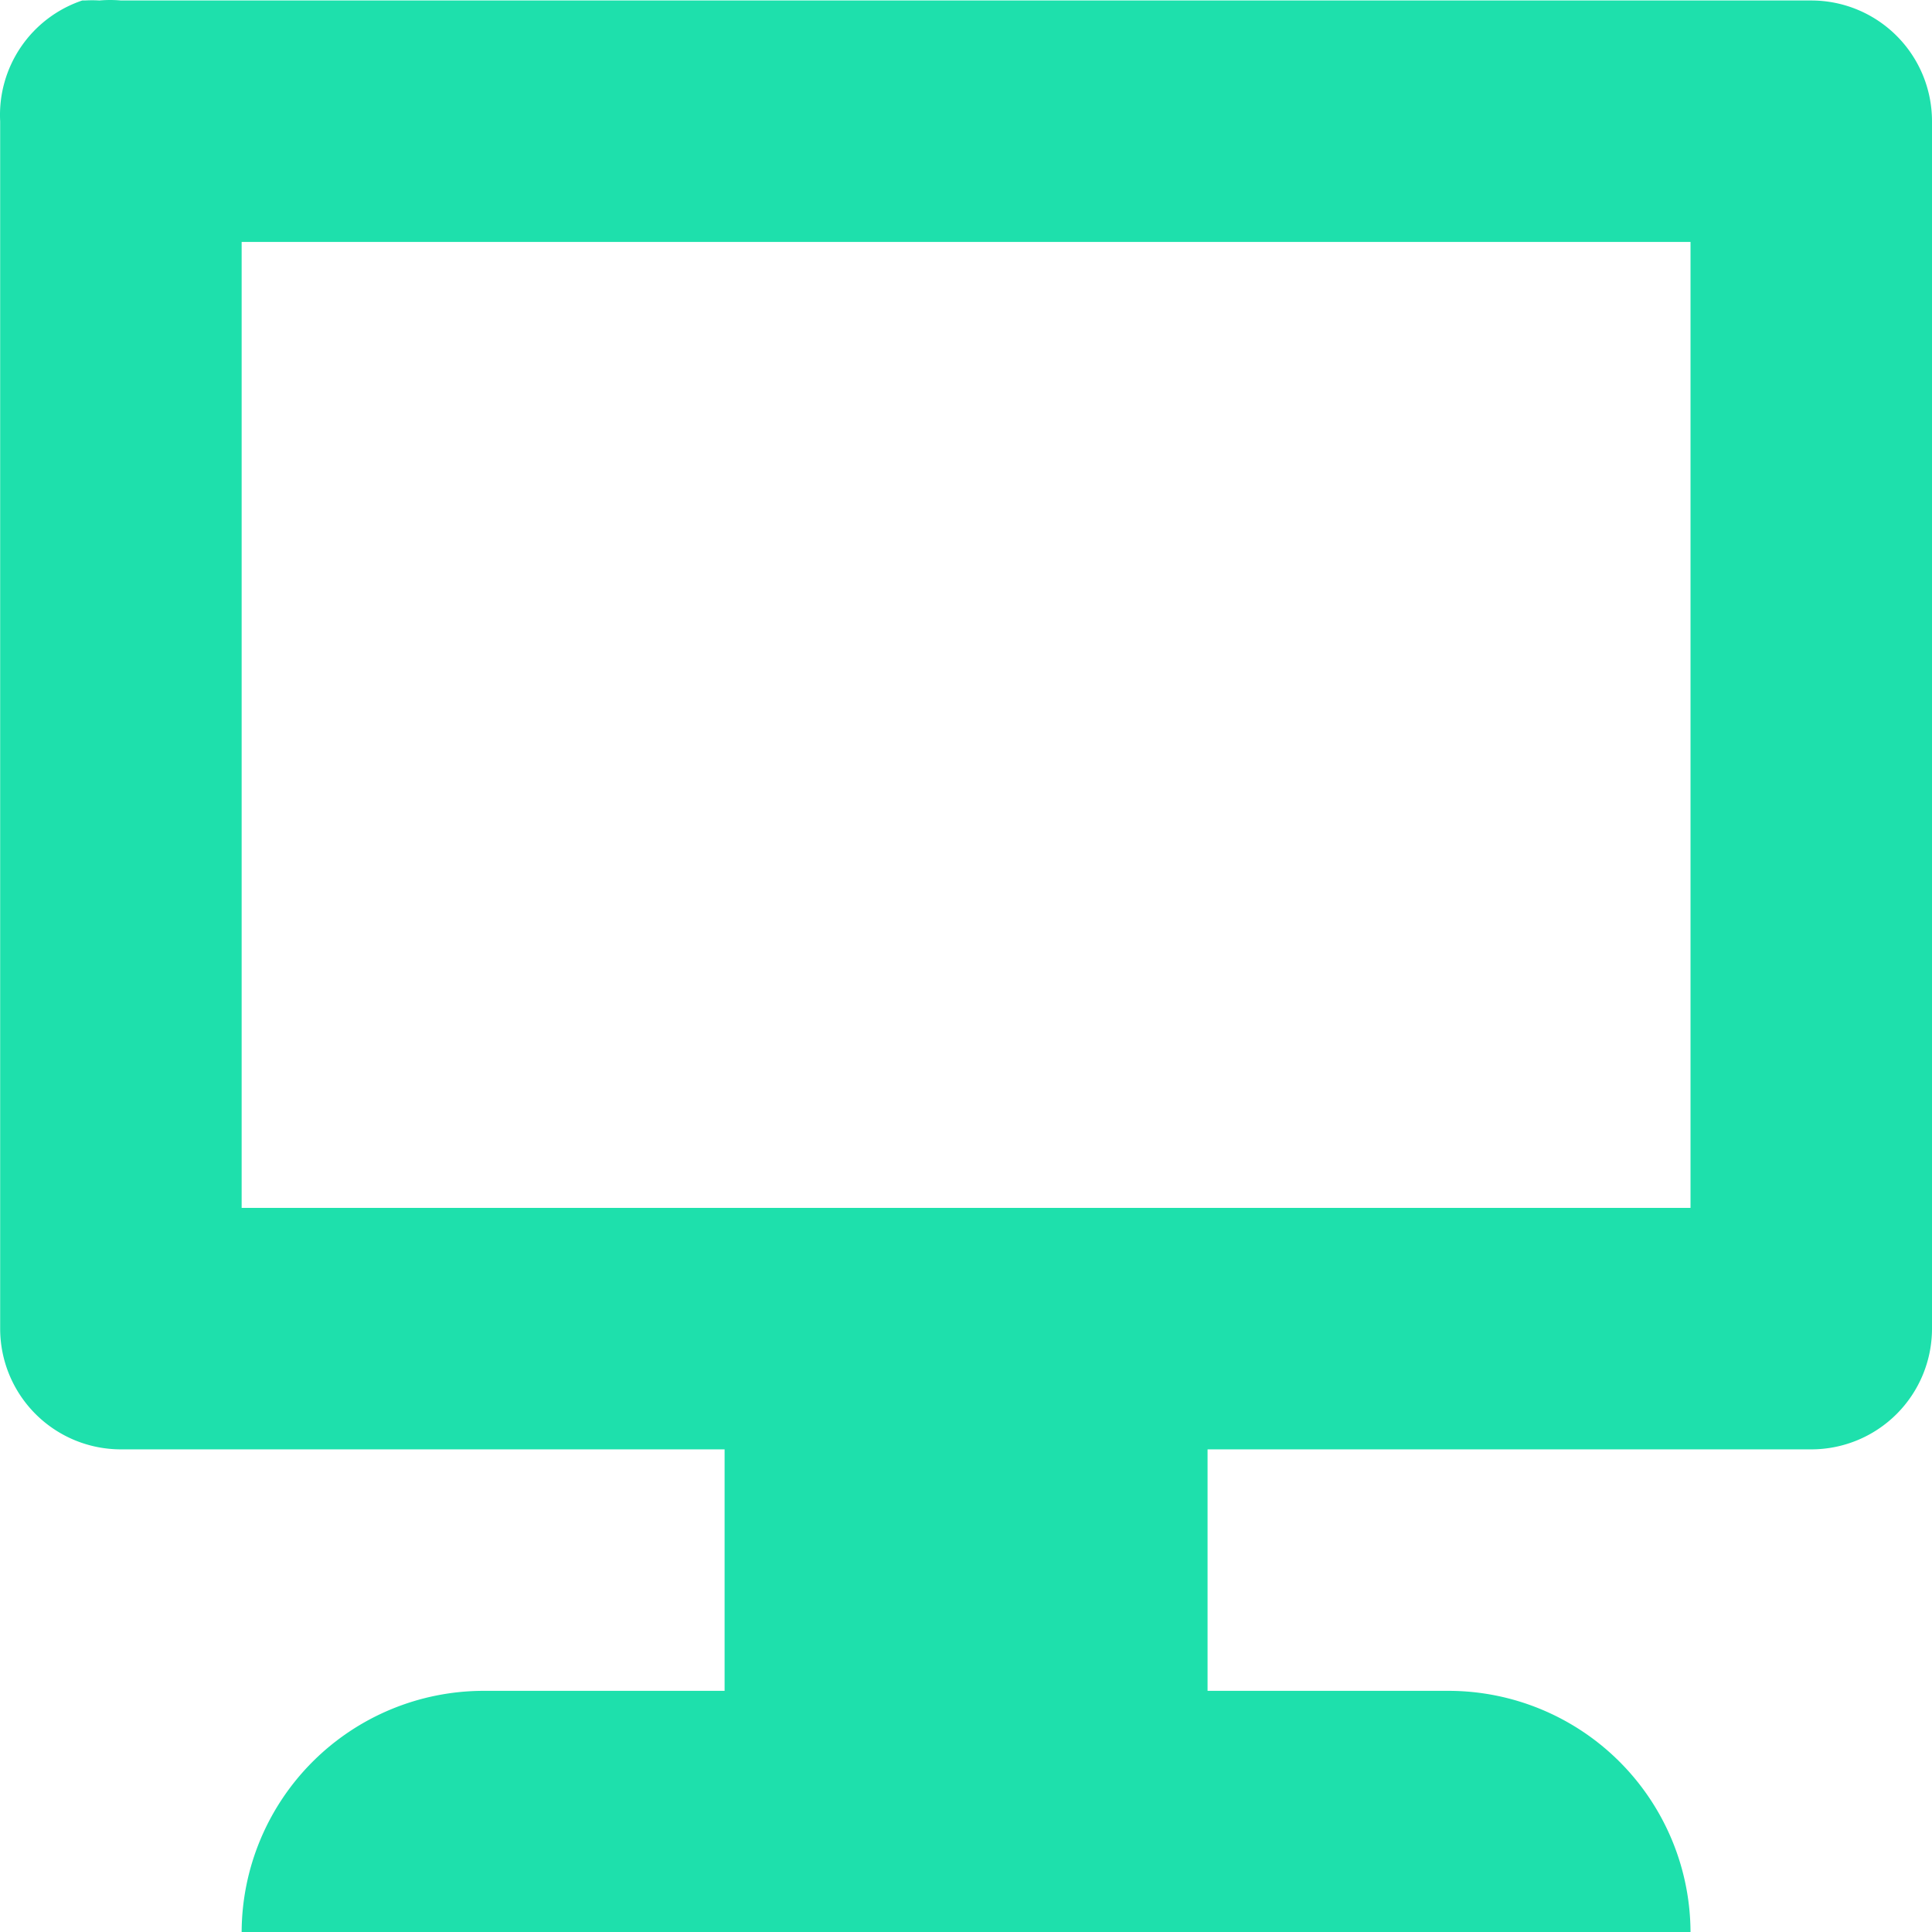
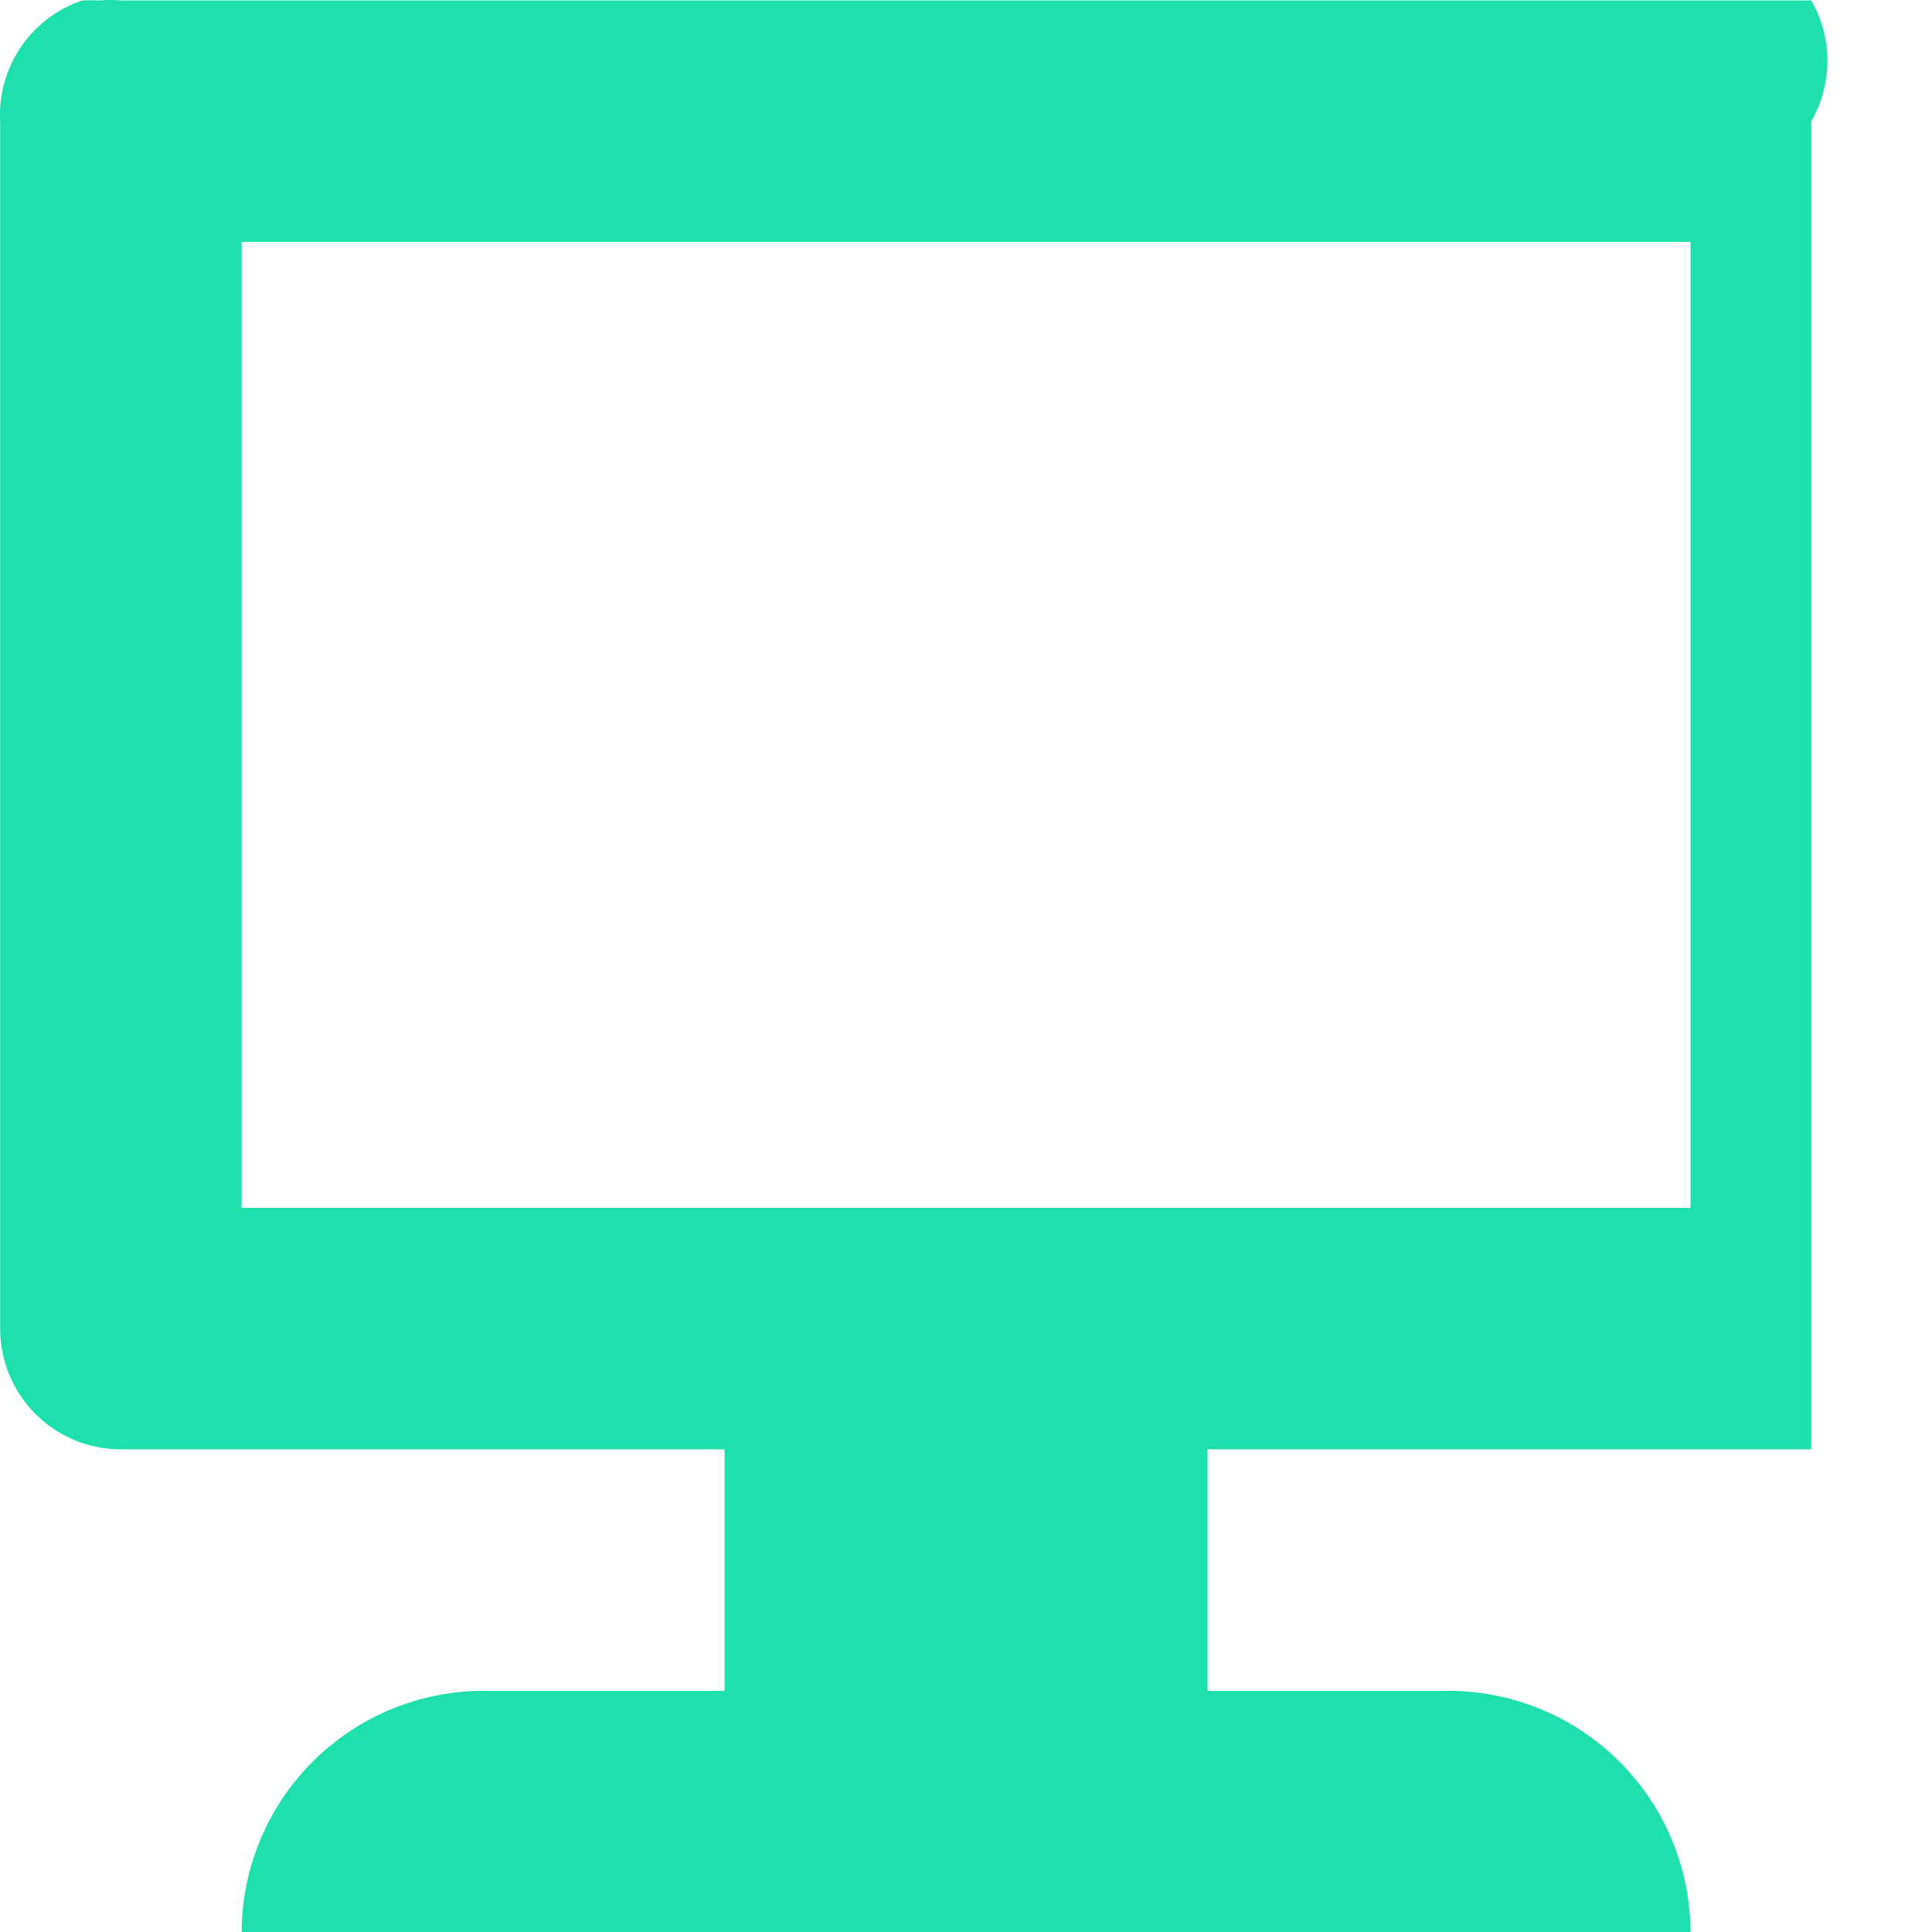
<svg xmlns="http://www.w3.org/2000/svg" width="36.003" height="36.009" viewBox="0 0 36.003 36.009">
-   <path id="Icon_open-monitor" data-name="Icon open-monitor" d="M1.53,0A2.25,2.25,0,0,0,0,2.25v22.5A2.25,2.25,0,0,0,2.25,27H13.5v4.5H9A4.513,4.513,0,0,0,4.5,36h27A4.513,4.513,0,0,0,27,31.5H22.5V27H33.75A2.25,2.25,0,0,0,36,24.75V2.25A2.25,2.25,0,0,0,33.75,0H2.25a2.25,2.25,0,0,0-.4,0,2.25,2.25,0,0,0-.27,0ZM4.5,4.5h27v18H4.5Z" transform="translate(0.003 0.009)" fill="#1EE0AC" />
+   <path id="Icon_open-monitor" data-name="Icon open-monitor" d="M1.53,0A2.25,2.25,0,0,0,0,2.25v22.5A2.25,2.25,0,0,0,2.25,27H13.5v4.5H9A4.513,4.513,0,0,0,4.5,36h27A4.513,4.513,0,0,0,27,31.5H22.5V27H33.75V2.25A2.25,2.25,0,0,0,33.75,0H2.25a2.25,2.25,0,0,0-.4,0,2.25,2.25,0,0,0-.27,0ZM4.5,4.5h27v18H4.5Z" transform="translate(0.003 0.009)" fill="#1EE0AC" />
</svg>